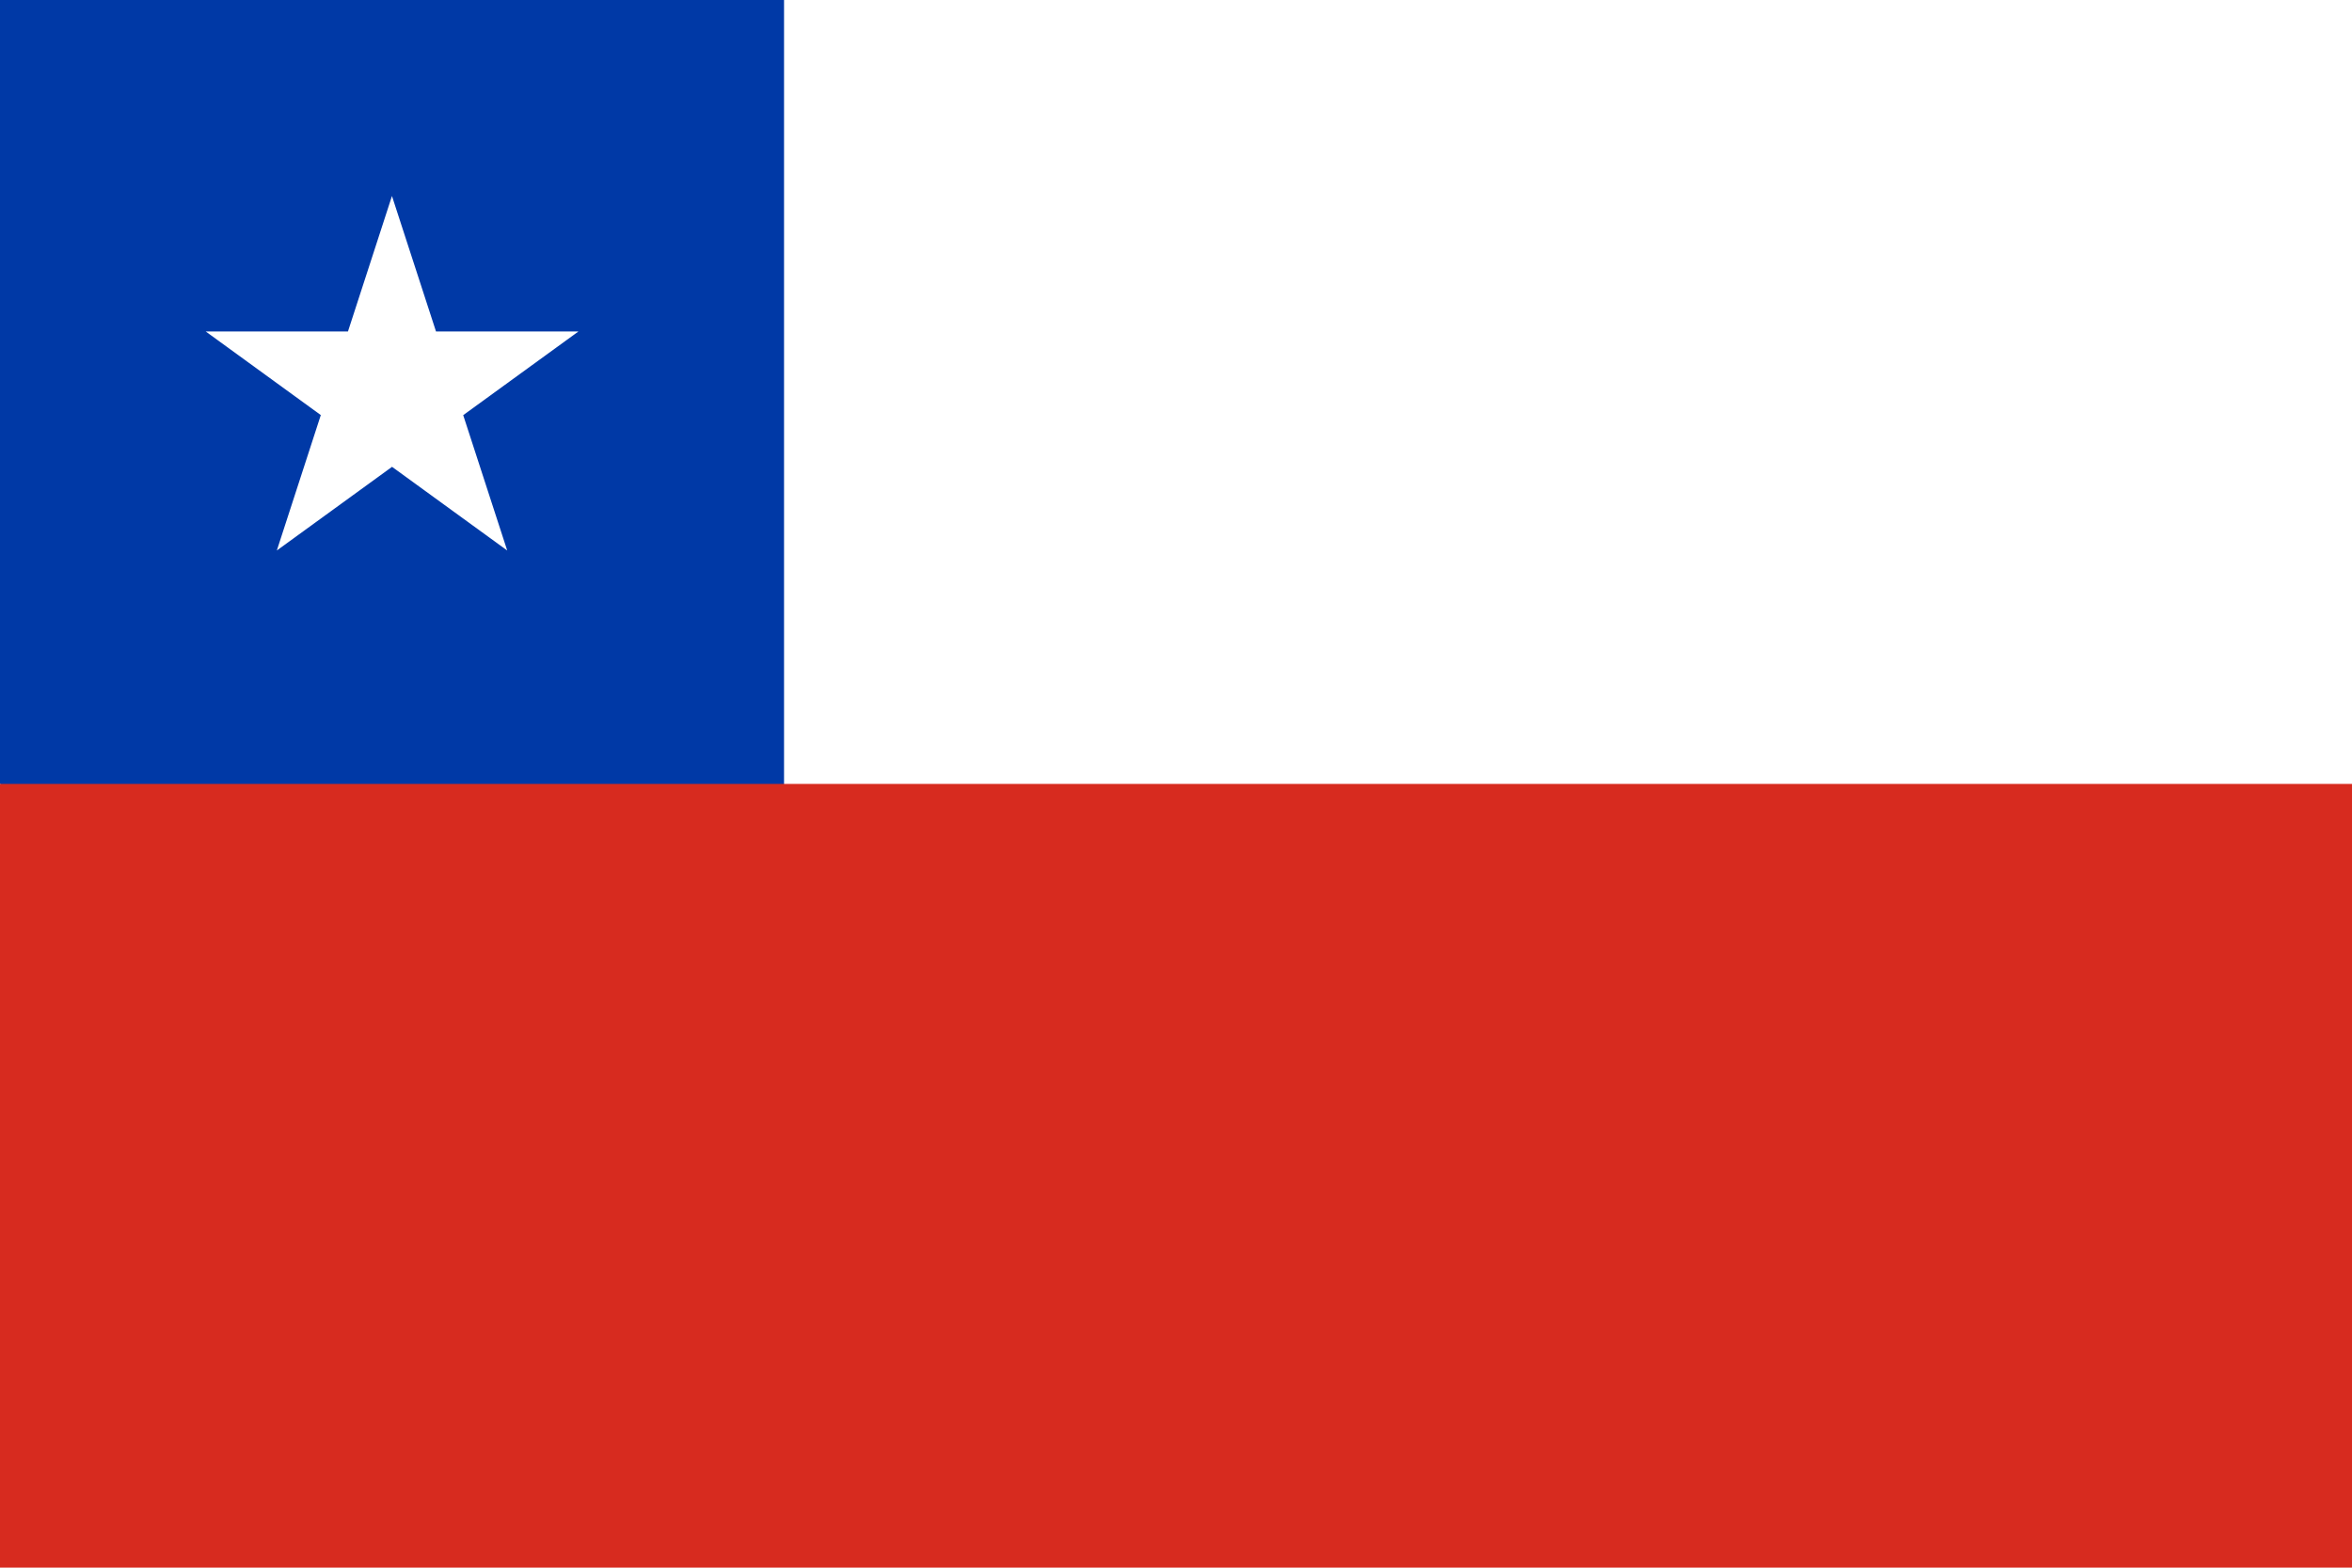
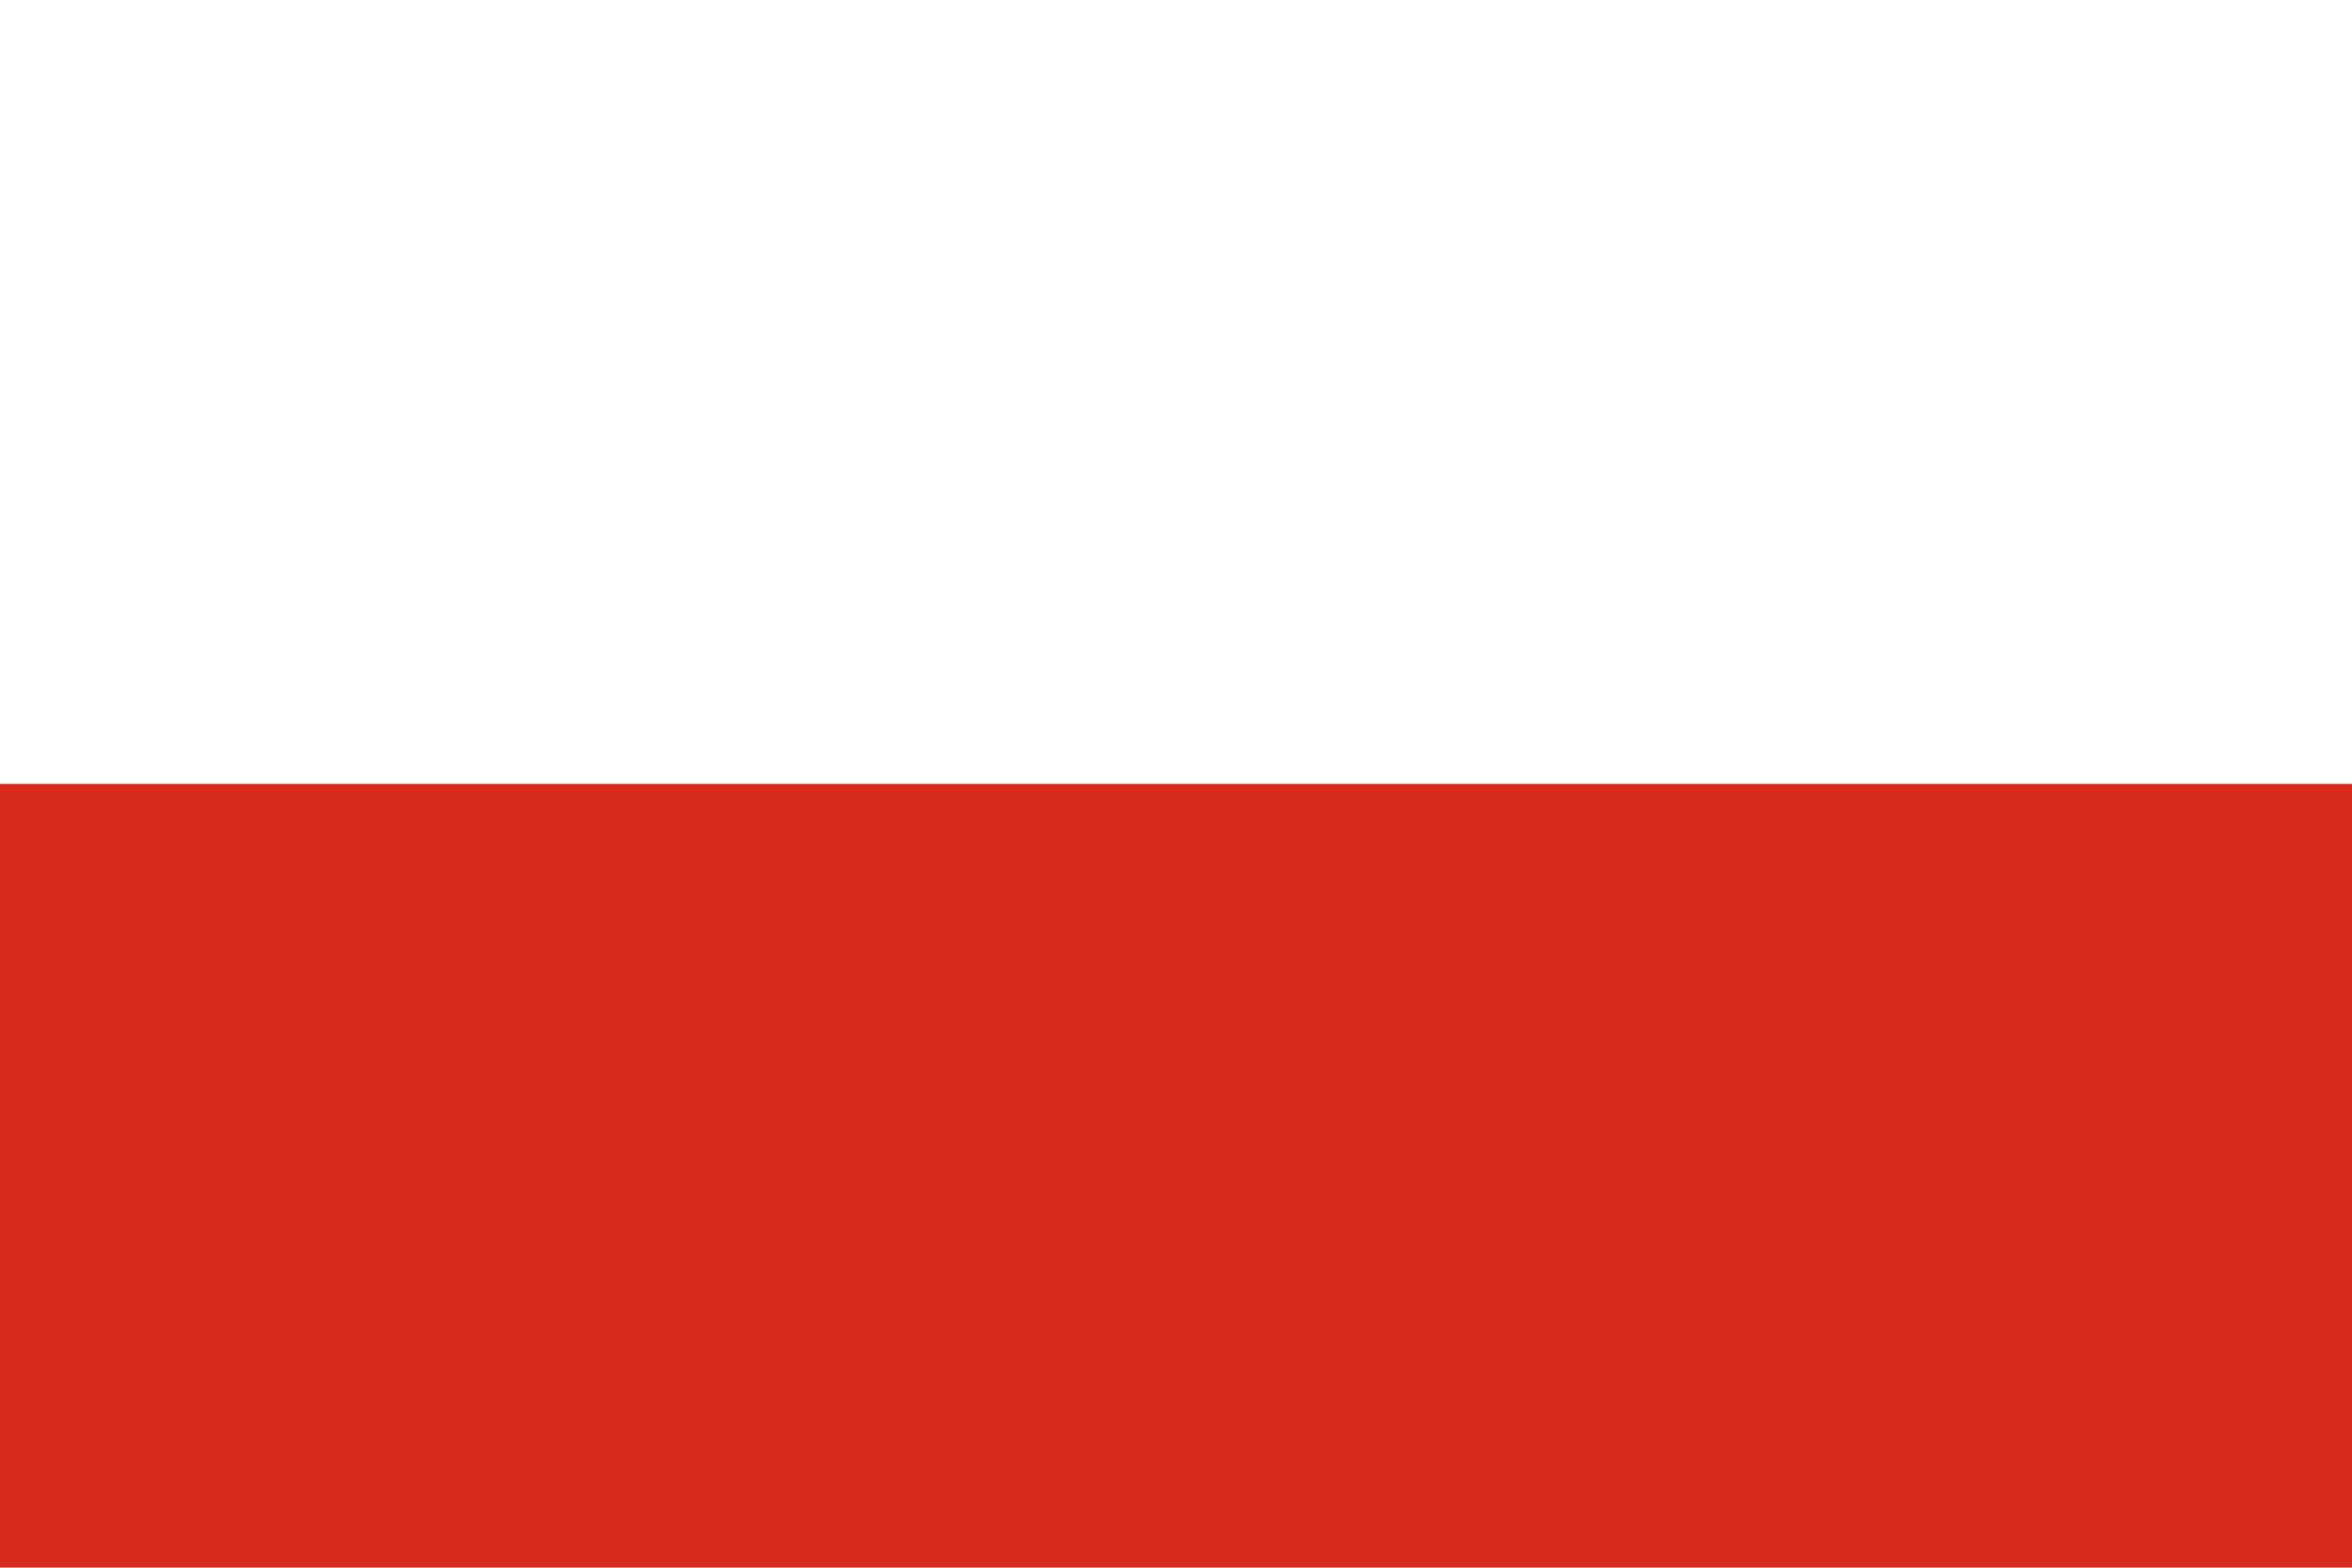
<svg xmlns="http://www.w3.org/2000/svg" width="20" height="13.333" viewBox="0 0 20 13.333">
-   <path d="M0,0H20V13.333H0Z" fill="#fff" />
-   <path d="M0,6.667V0H6.667V10Z" fill="#0039a6" />
  <path d="M0,2H20V8.667H0Z" transform="translate(0 4.667)" fill="#d72b1f" />
  <path d="M2.109.5l.98,3.015L.525,1.652h3.17L1.13,3.515Z" transform="translate(1.224 1.167)" fill="#fff" />
</svg>